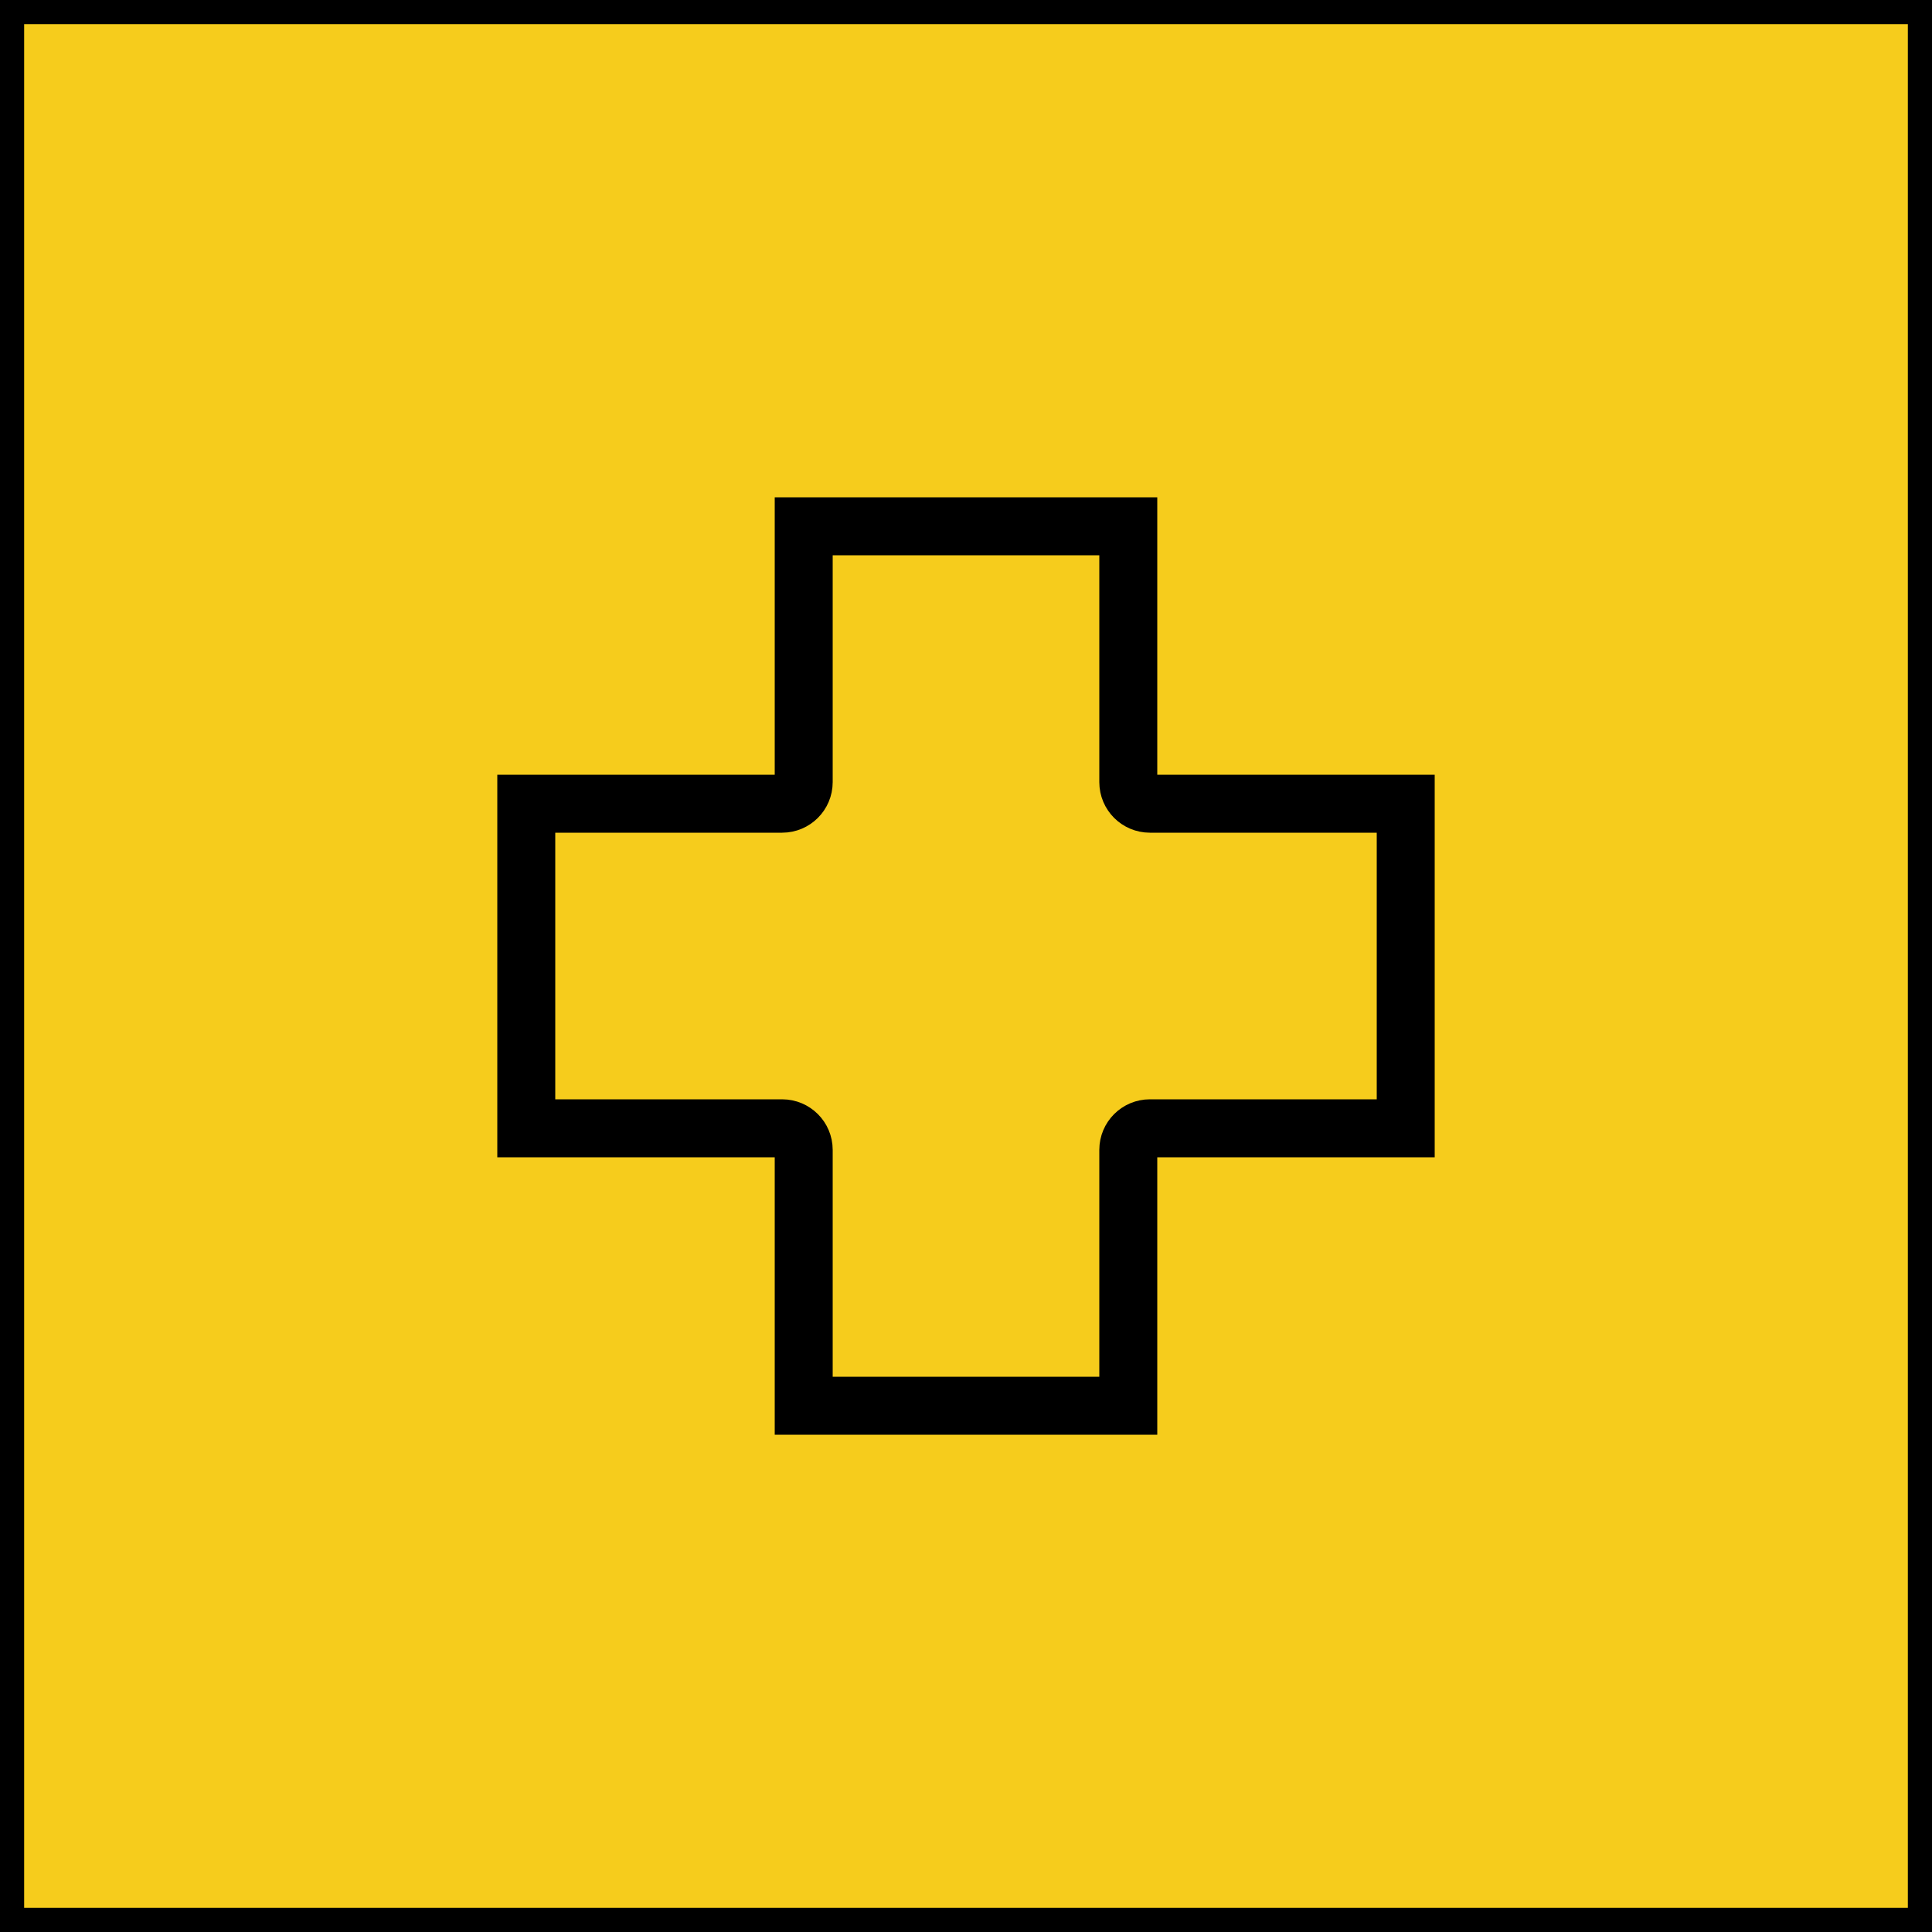
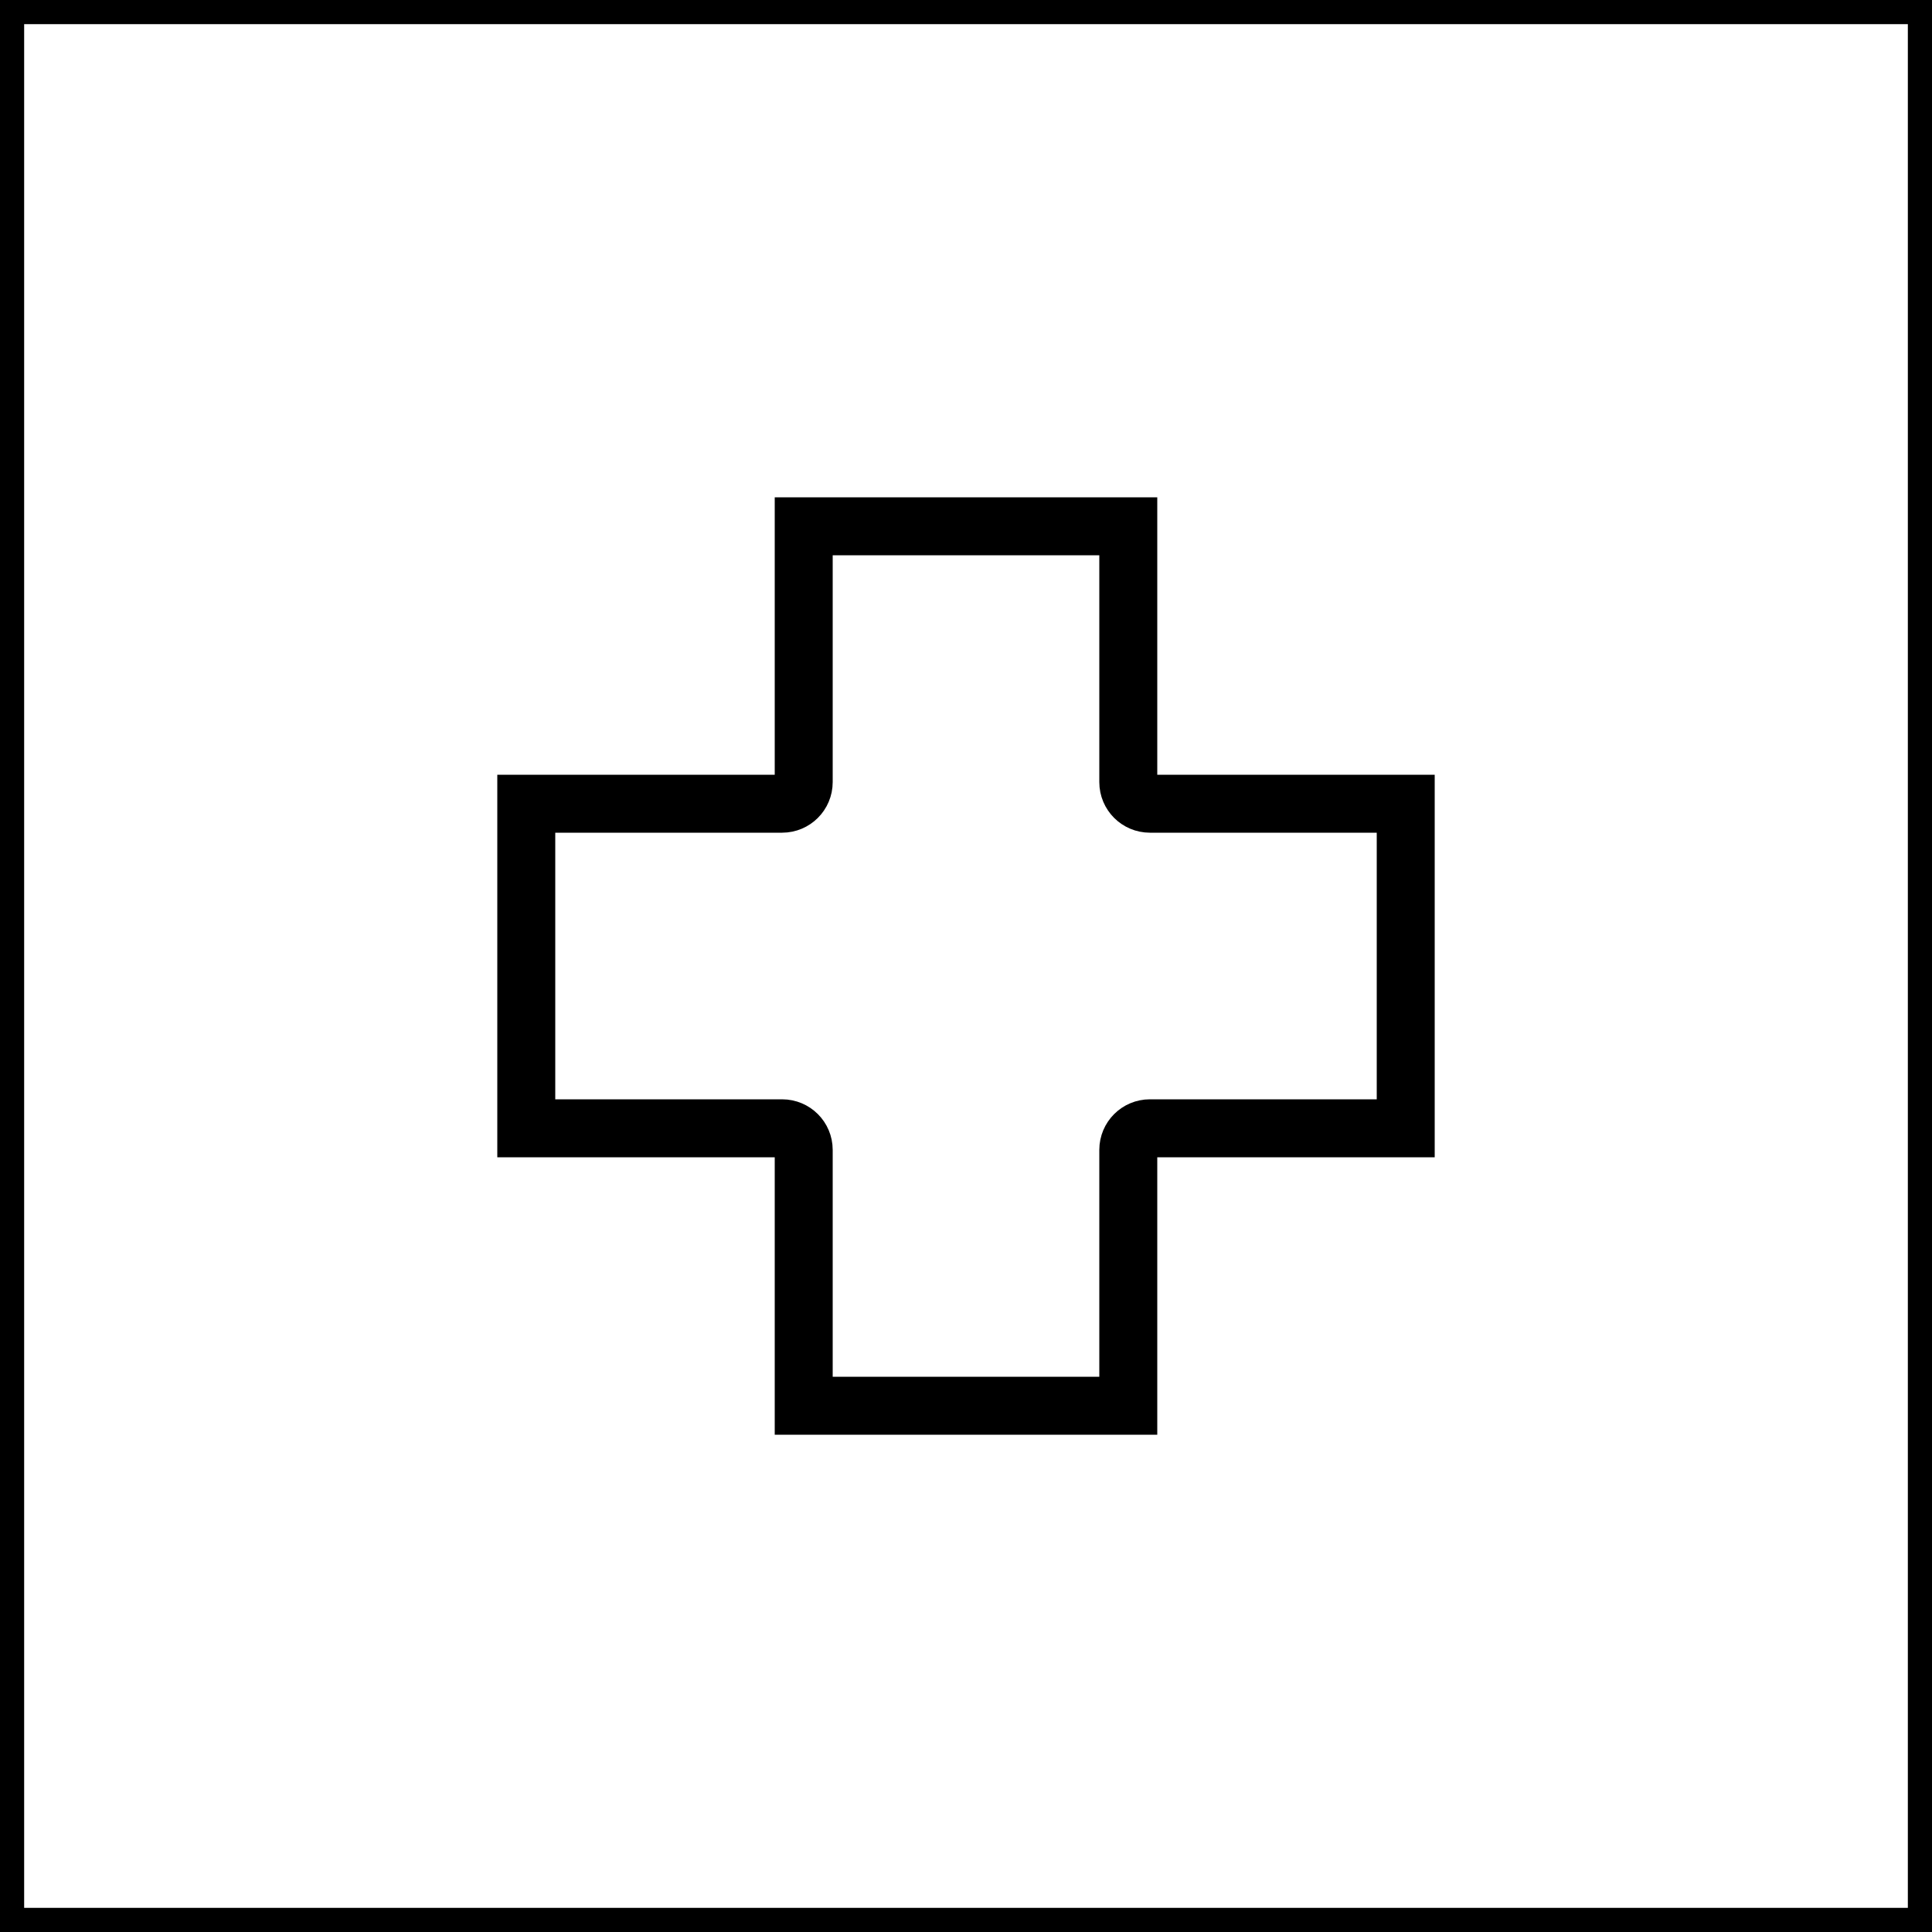
<svg xmlns="http://www.w3.org/2000/svg" width="40" height="40" viewBox="0 0 40 40" fill="none">
-   <path d="M39.75 0.25V39.75H0.25V0.25H39.75Z" fill="#F6CC1C" />
  <path d="M39.75 0.25V39.75H0.25V0.25H39.75Z" stroke="black" stroke-width="0.5" />
  <path d="M16.64 29.105H23.36V23.807C23.36 23.56 23.56 23.36 23.807 23.36H29.104V16.64H23.807C23.56 16.64 23.36 16.44 23.36 16.193V10.896H16.64V16.193C16.64 16.44 16.44 16.64 16.193 16.64H10.896V23.36H16.193C16.44 23.36 16.64 23.56 16.64 23.807V29.105Z" stroke="black" stroke-width="1.2" />
</svg>